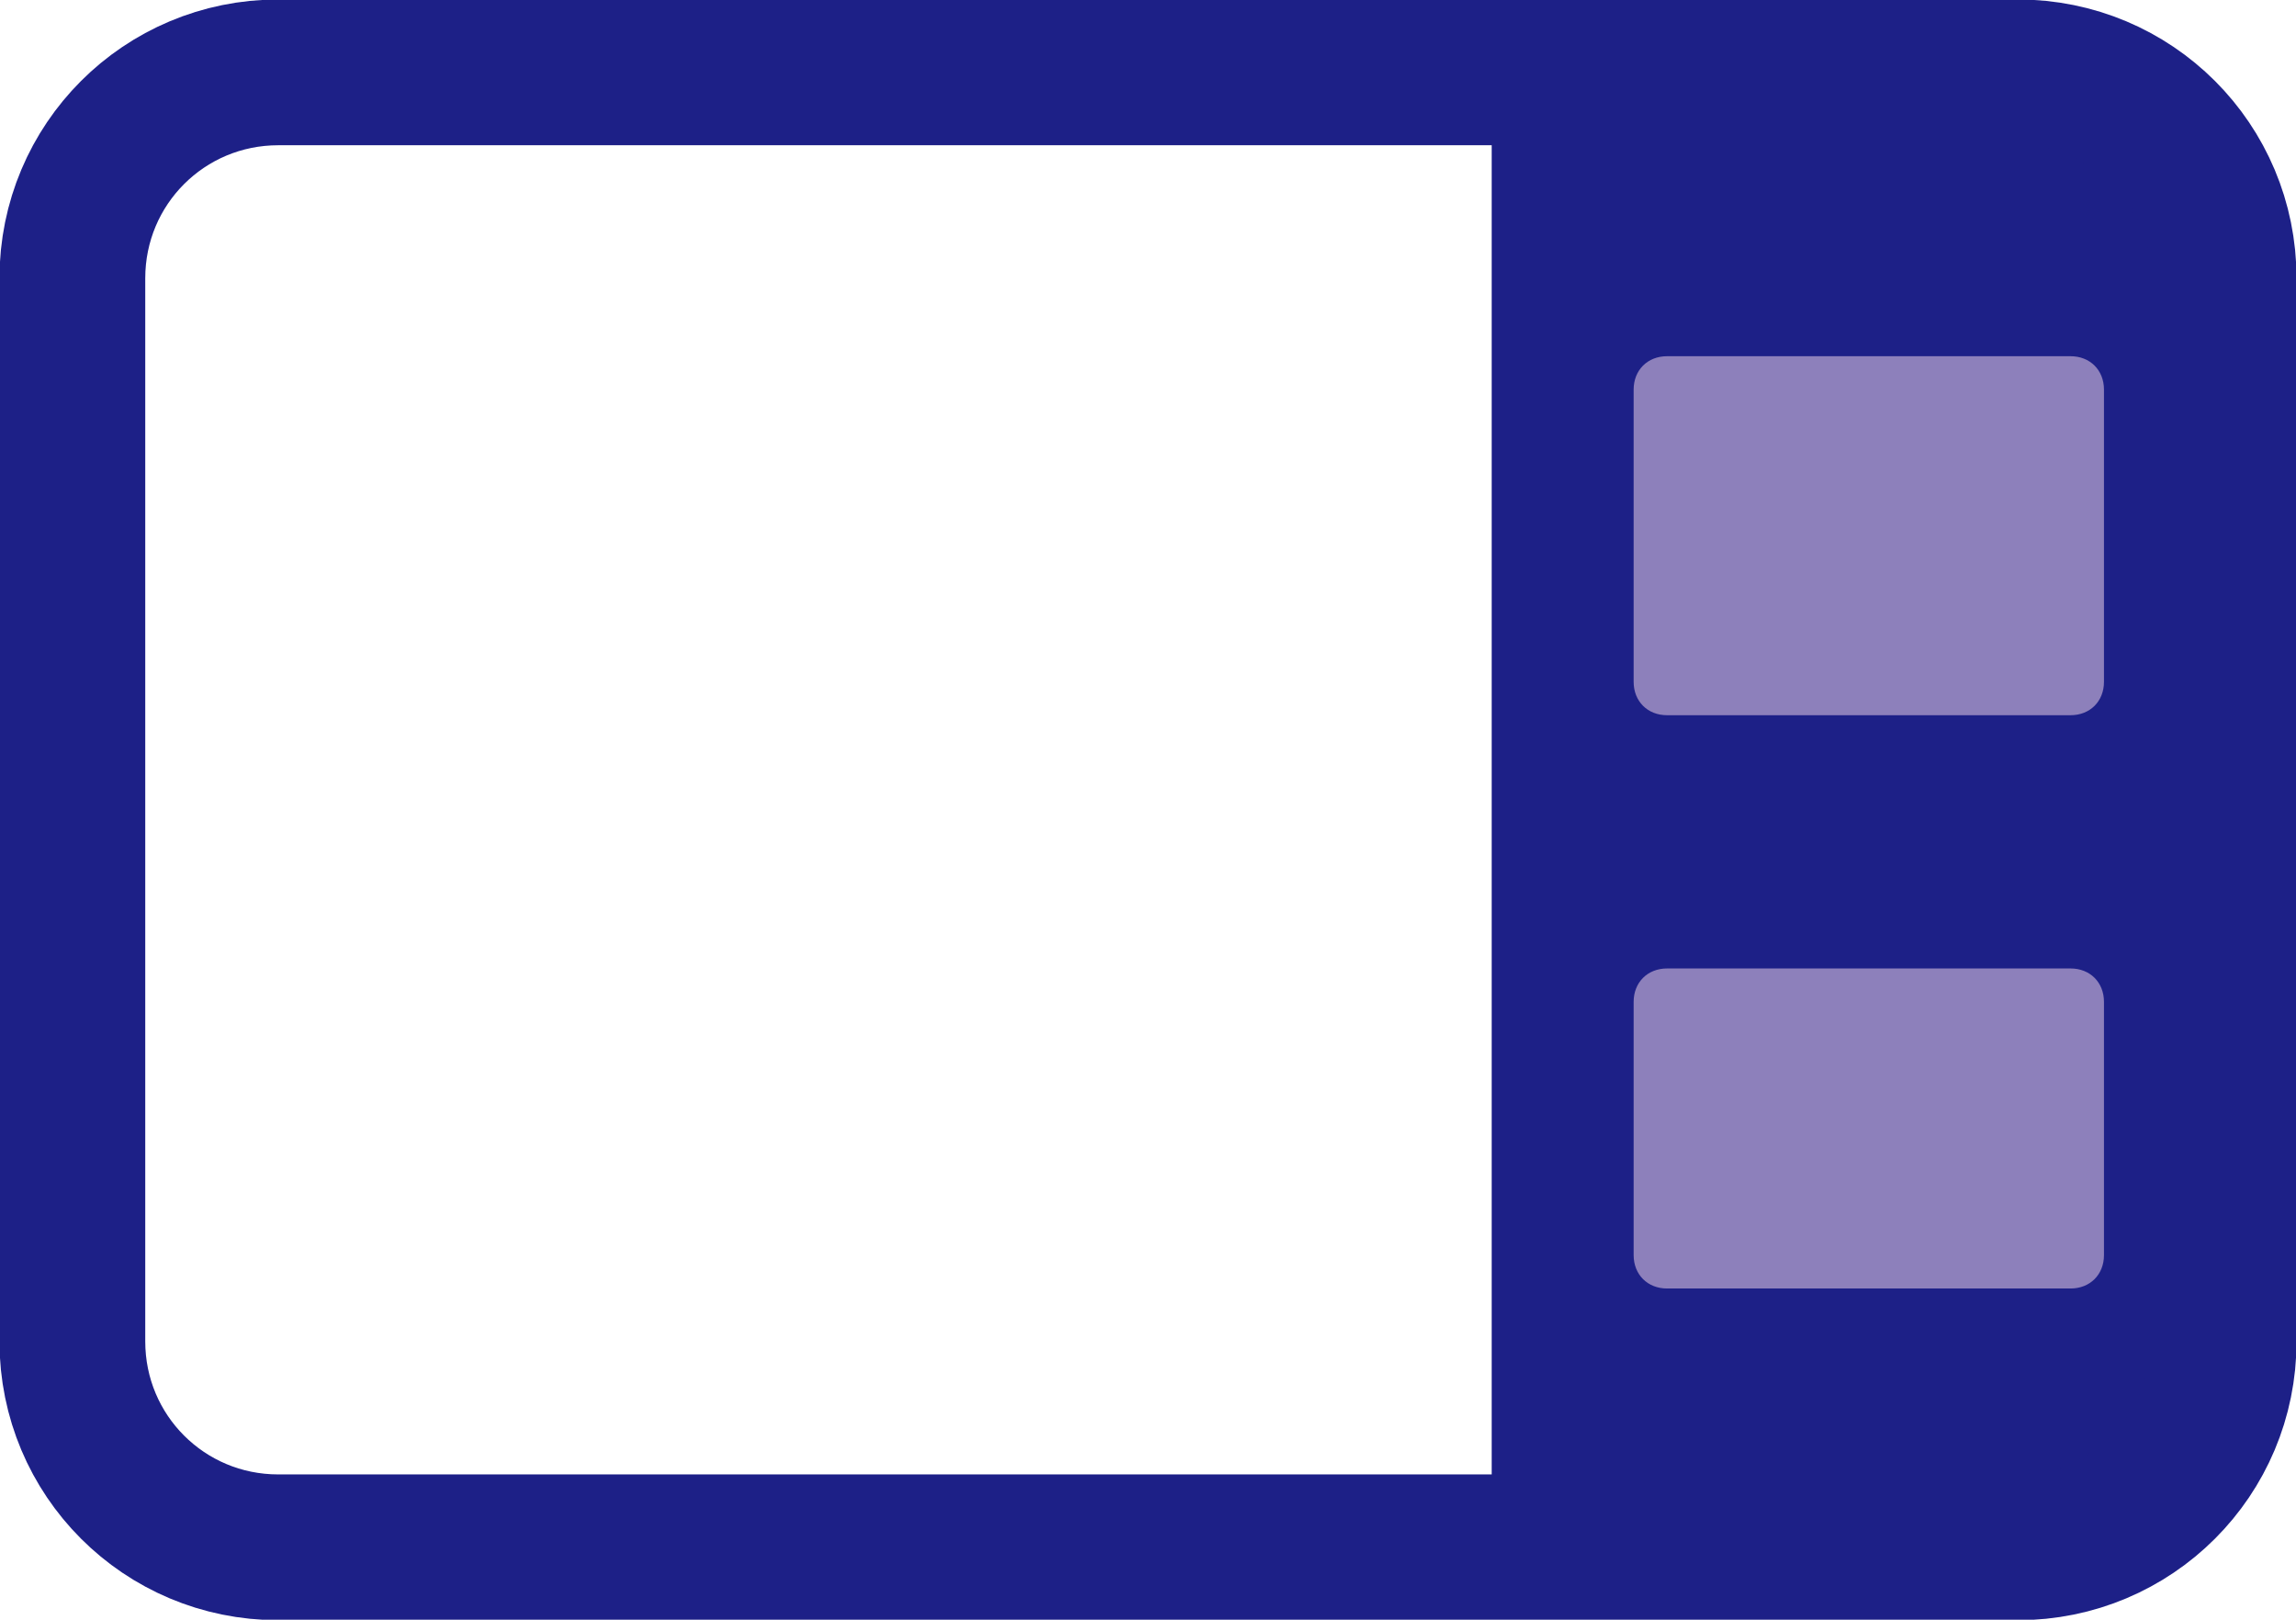
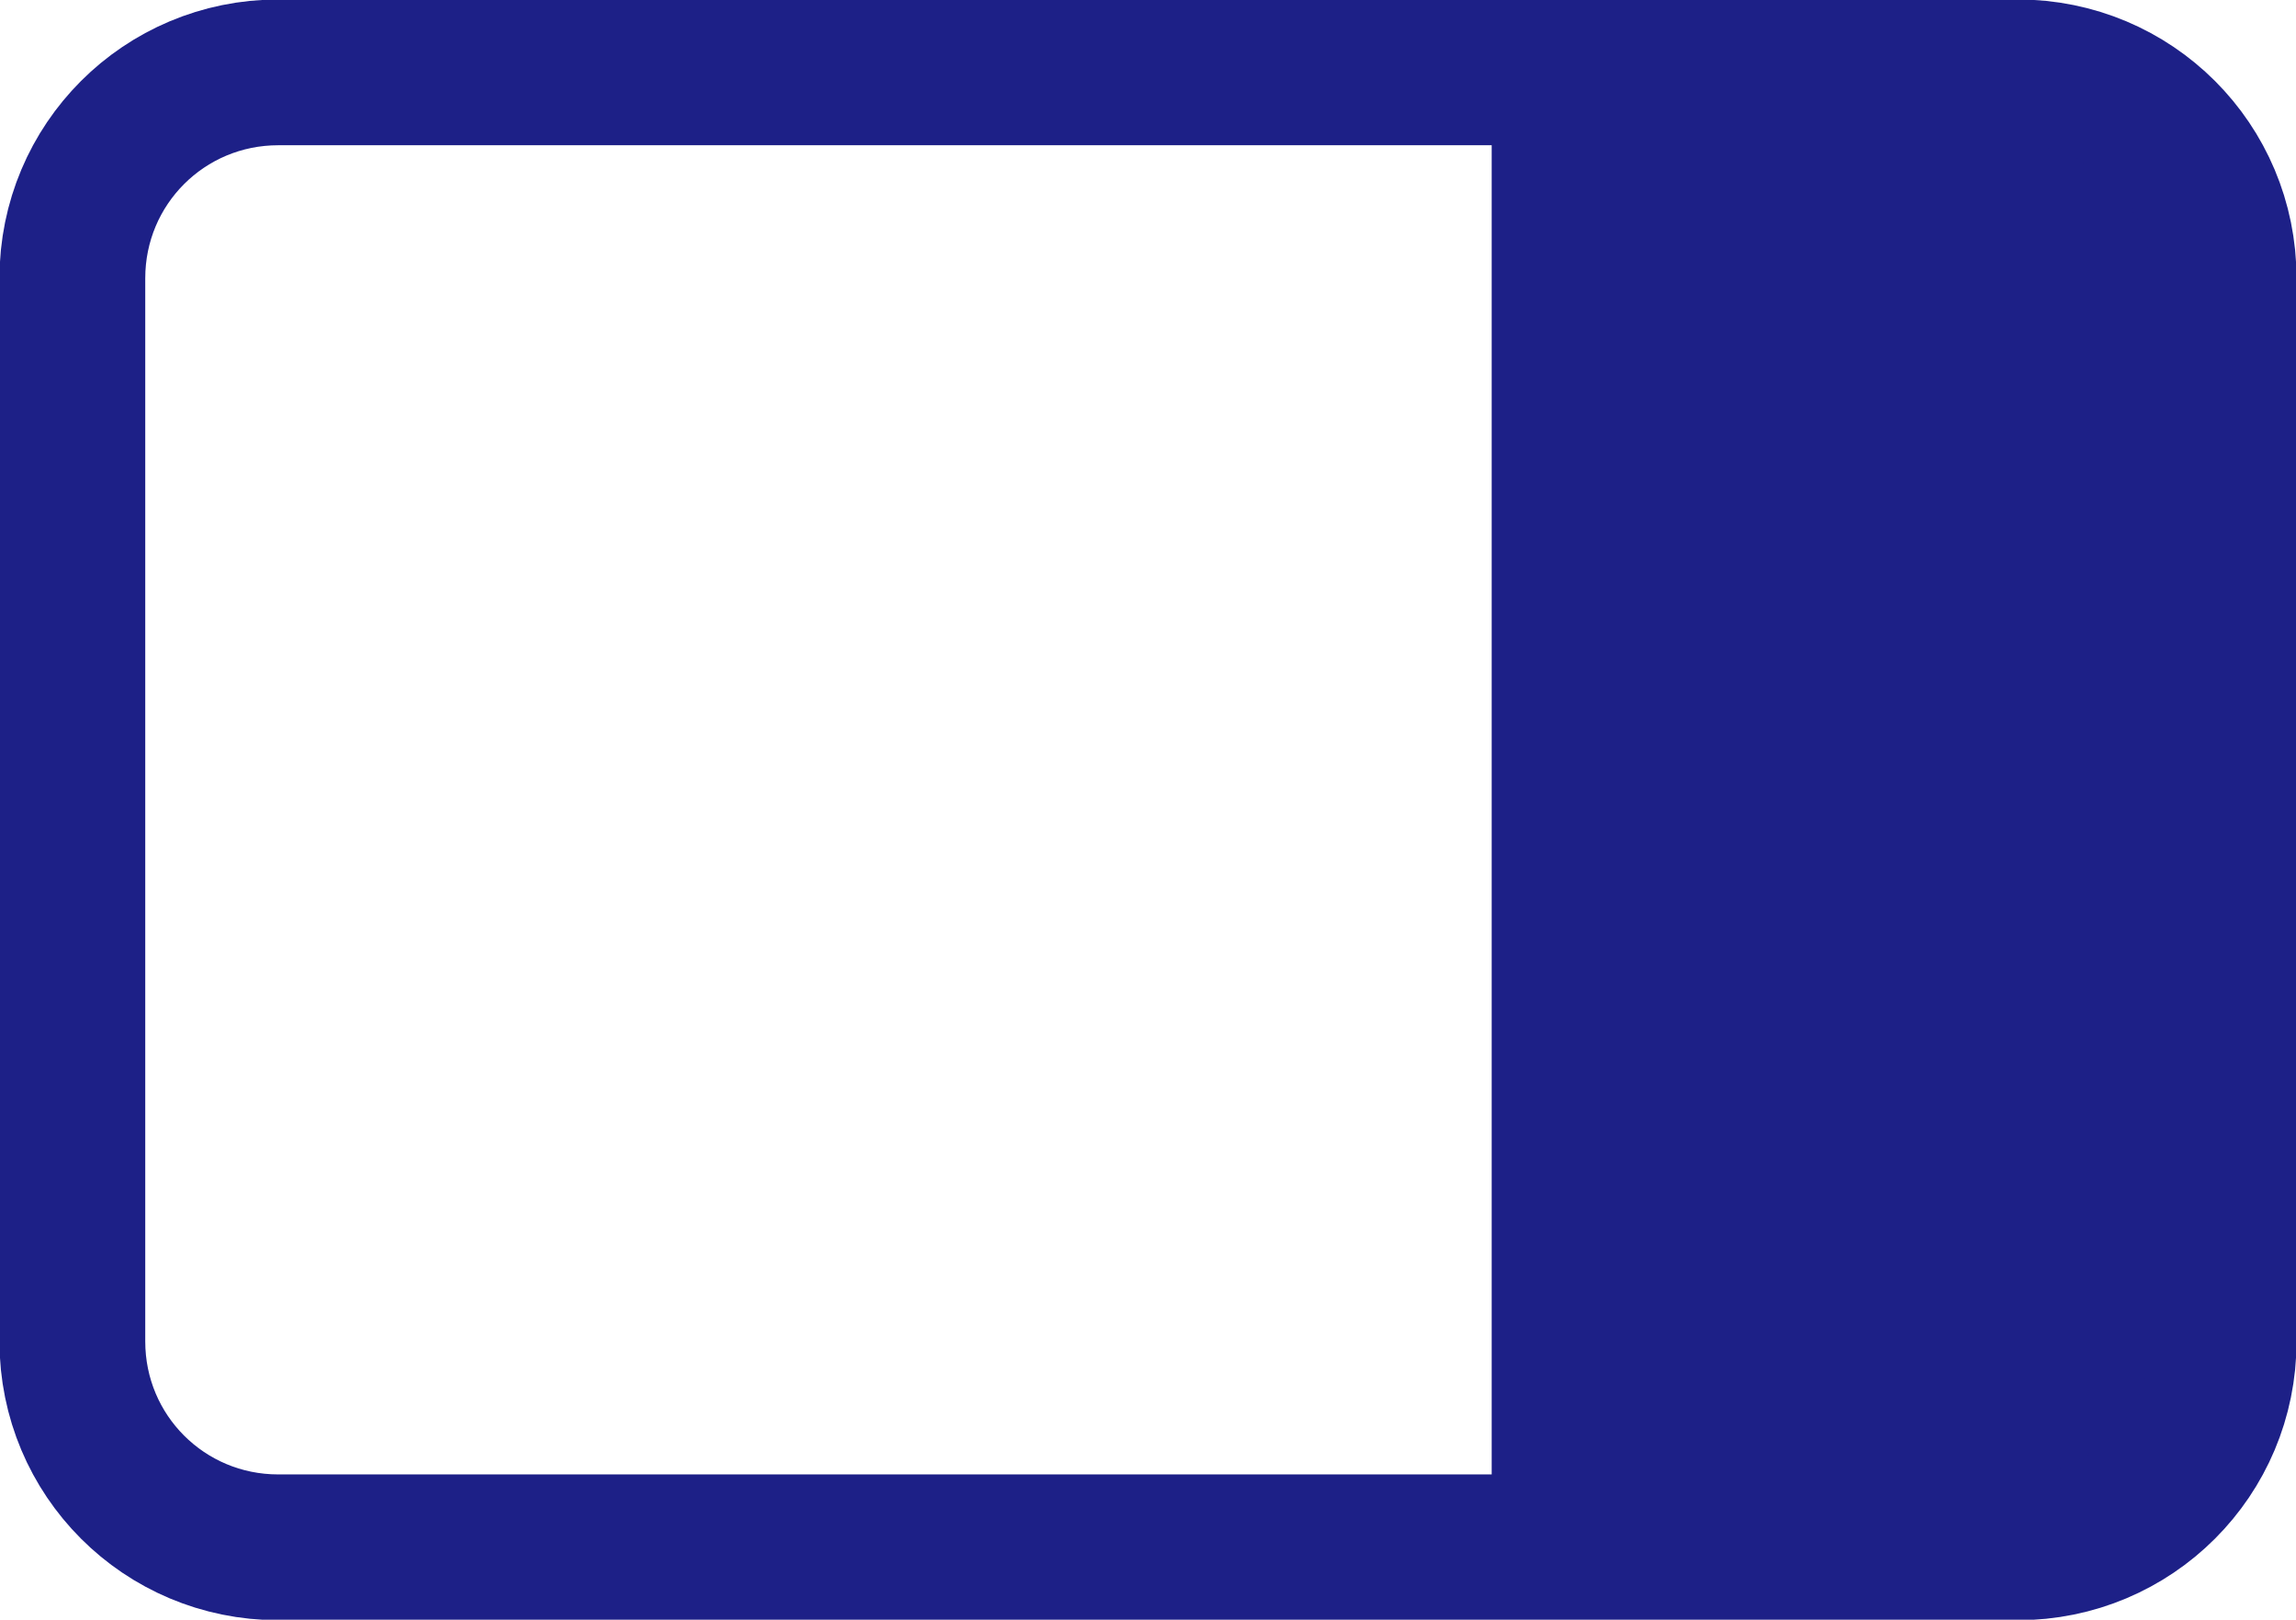
<svg xmlns="http://www.w3.org/2000/svg" version="1.1" id="レイヤー_1" x="0px" y="0px" viewBox="0 0 82.5 58.2" style="enable-background:new 0 0 82.5 58.2;" xml:space="preserve">
  <style type="text/css">
	.st0{fill:#1D2087;}
	.st1{fill:none;stroke:#1D2087;stroke-width:5.238;stroke-miterlimit:10;}
	.st2{fill:#8D80BB;}
</style>
  <g>
    <rect x="53.6" y="3.7" class="st0" width="24.9" height="50.8" />
    <path class="st1" d="M79.9,48.2c0,4.1-3.3,7.4-7.4,7.4H10c-4.1,0-7.4-3.3-7.4-7.4V10c0-4.1,3.3-7.4,7.4-7.4h62.5   c4.1,0,7.4,3.3,7.4,7.4V48.2z" />
-     <path class="st2" d="M75.6,24.5c0,0.7-0.5,1.2-1.2,1.2H59.9c-0.7,0-1.2-0.5-1.2-1.2V14c0-0.7,0.5-1.2,1.2-1.2h14.5   c0.7,0,1.2,0.5,1.2,1.2V24.5z" />
-     <path class="st2" d="M75.6,45.1c0,0.7-0.5,1.2-1.2,1.2H59.9c-0.7,0-1.2-0.5-1.2-1.2V36c0-0.7,0.5-1.2,1.2-1.2h14.5   c0.7,0,1.2,0.5,1.2,1.2V45.1z" />
  </g>
</svg>